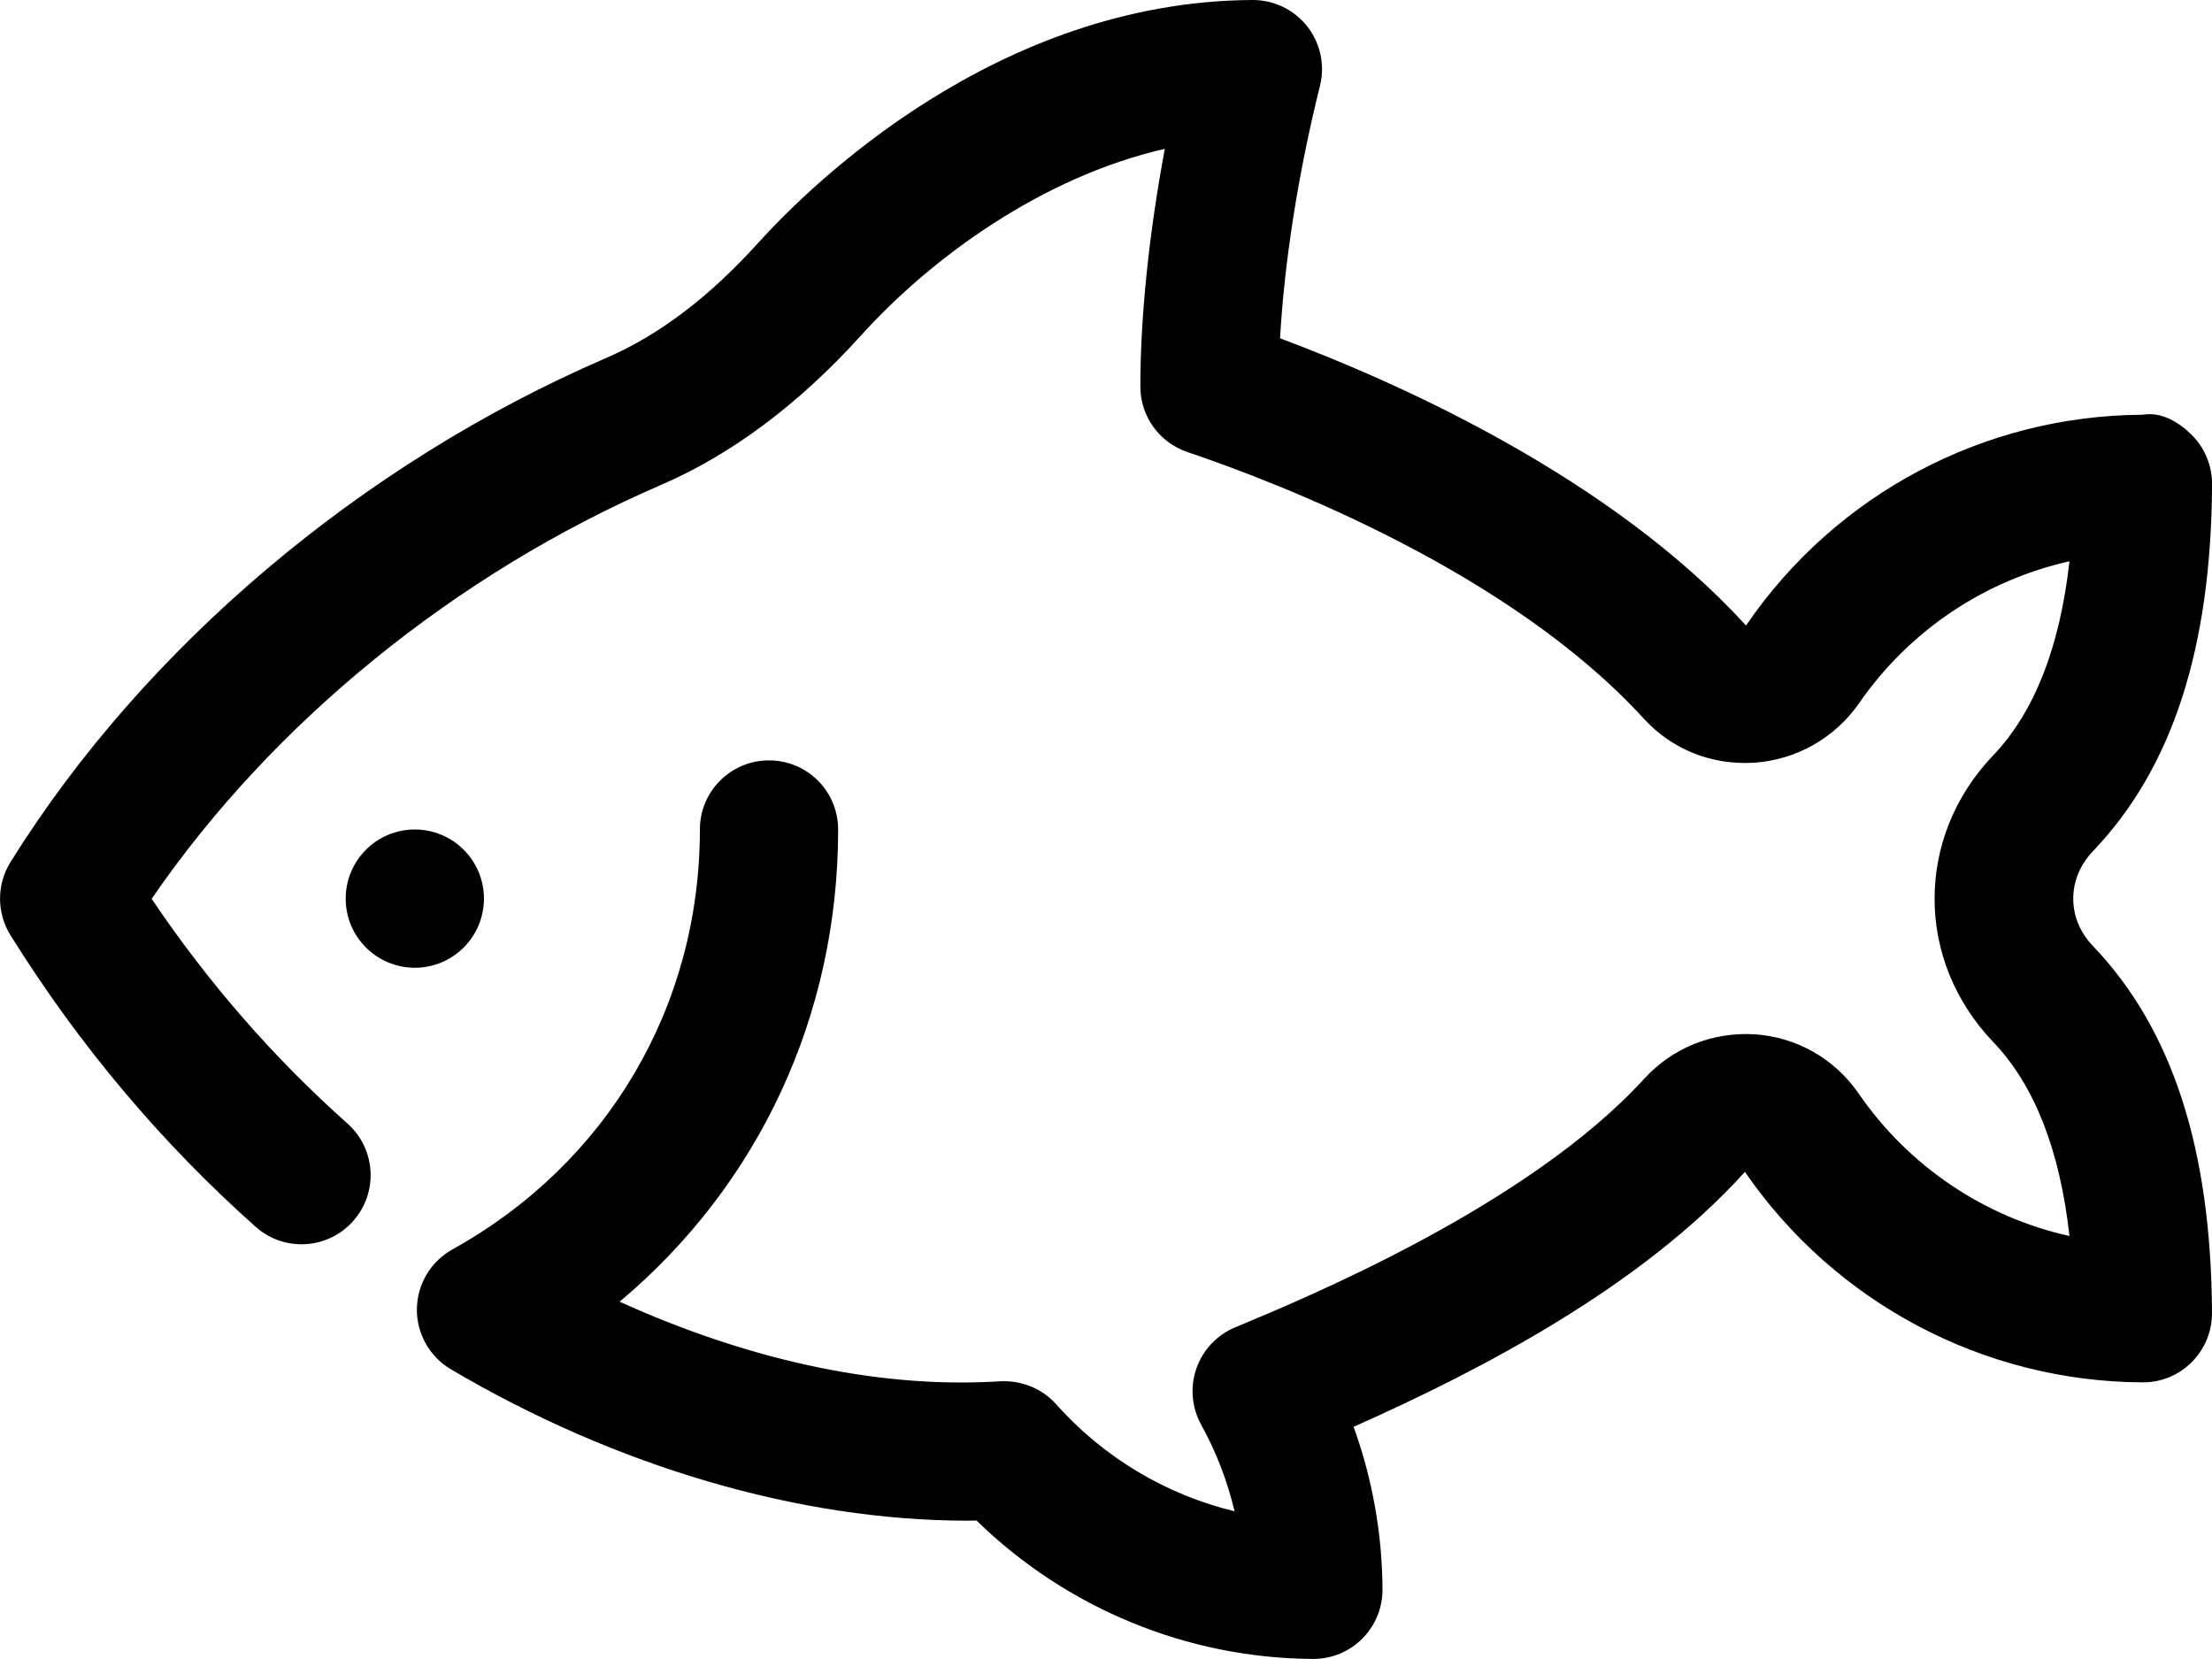
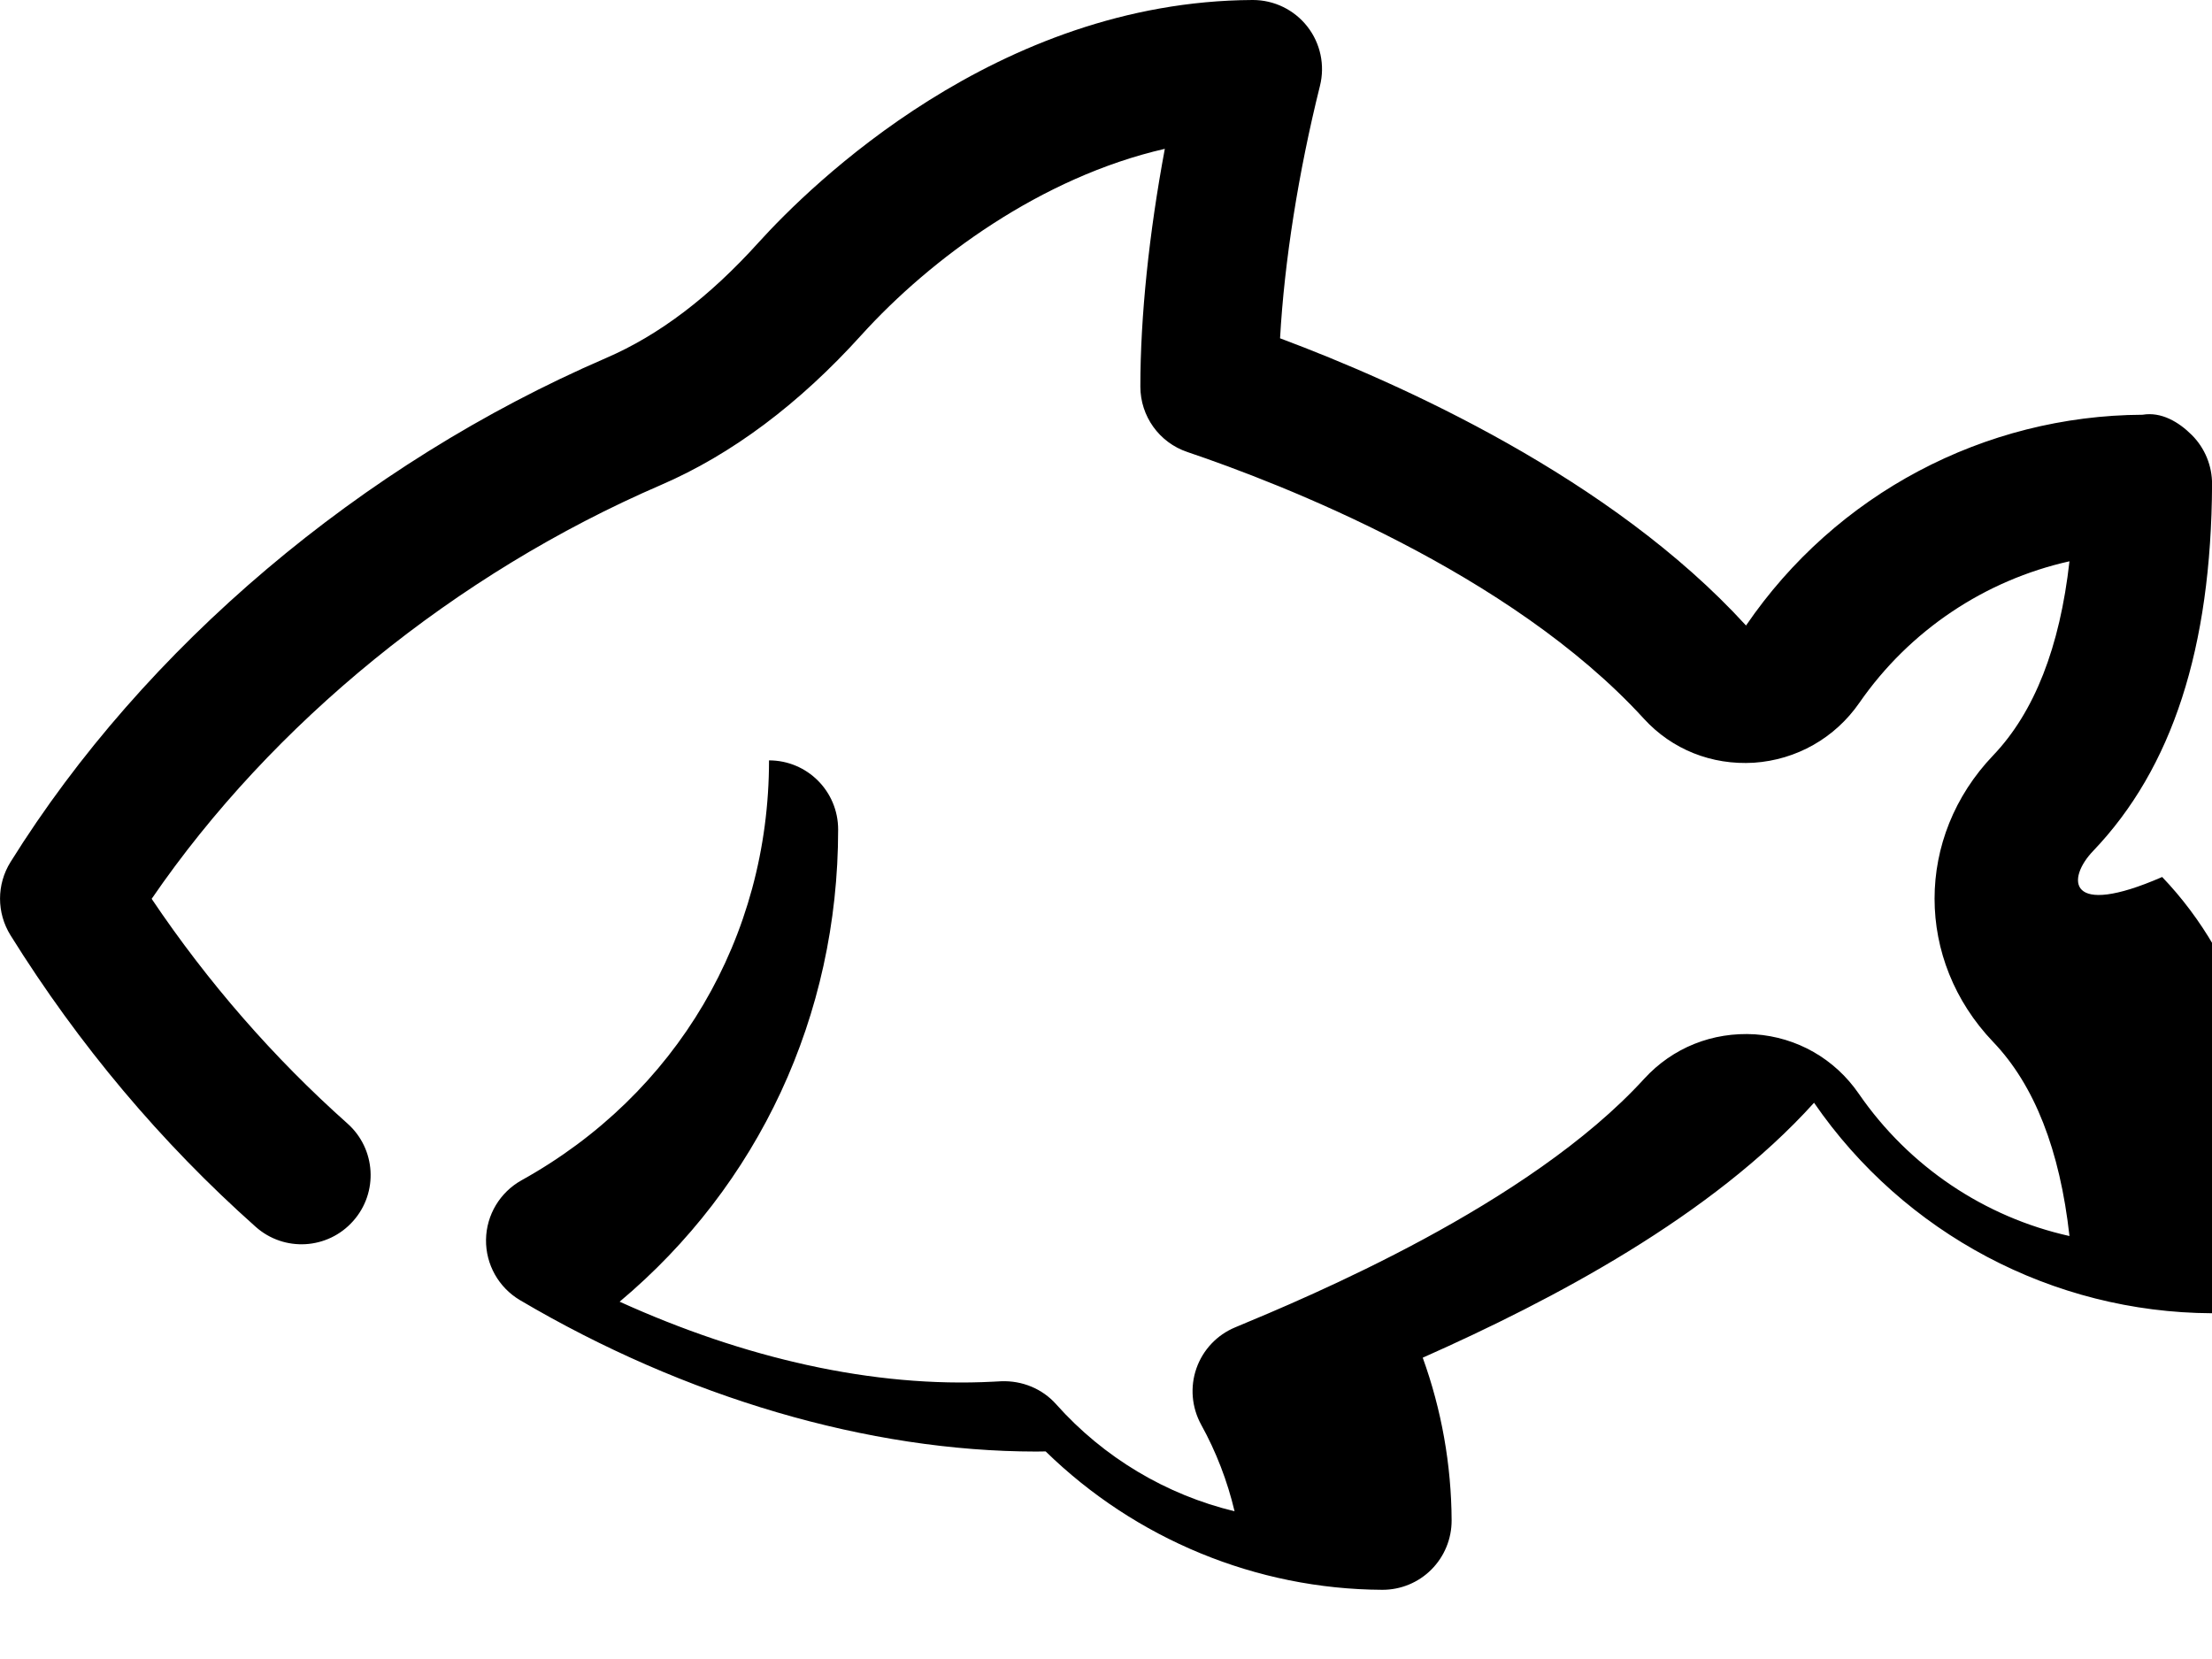
<svg xmlns="http://www.w3.org/2000/svg" version="1.1" x="0px" y="0px" viewBox="0 0 32 24" style="enable-background:new 0 0 32 24;" xml:space="preserve">
  <g id="fish">
    <g>
-       <circle cx="6.001" cy="13" r="1" />
-       <path d="M30.28,12.311c1.146-1.199,1.709-2.935,1.721-5.306c0.001-0.267-0.104-0.523-0.293-0.712    C31.519,6.104,31.266,5.954,30.995,6c-2.289,0.011-4.436,1.144-5.736,3.049c-1.954-2.139-4.998-3.503-6.741-4.155    c0.062-1.111,0.266-2.403,0.577-3.651c0.075-0.299,0.008-0.617-0.183-0.86C18.722,0.141,18.432,0,18.125,0    c-0.002,0-0.003,0-0.005,0c-3.7,0.018-6.4,2.685-7.141,3.502C10.26,4.299,9.535,4.848,8.766,5.18    c-3.54,1.529-6.68,4.187-8.614,7.291c-0.202,0.324-0.202,0.734,0,1.059c0.988,1.586,2.182,3.004,3.546,4.217    c0.412,0.368,1.044,0.331,1.411-0.083c0.367-0.412,0.33-1.044-0.083-1.411c-1.066-0.949-2.018-2.04-2.832-3.25    c1.741-2.541,4.394-4.703,7.365-5.986c1.023-0.441,2.001-1.172,2.904-2.172c1.004-1.108,2.6-2.282,4.388-2.692    c-0.228,1.221-0.354,2.425-0.354,3.439c0,0.429,0.273,0.81,0.68,0.947c1.34,0.453,4.666,1.736,6.605,3.859    c0.406,0.444,0.979,0.673,1.591,0.636c0.616-0.042,1.172-0.357,1.525-0.866c0.728-1.051,1.819-1.775,3.04-2.048    c-0.139,1.243-0.508,2.184-1.104,2.808c-1.13,1.182-1.13,2.963,0,4.145c0.597,0.623,0.966,1.565,1.104,2.808    c-1.226-0.273-2.32-1.002-3.048-2.059c-0.347-0.505-0.895-0.817-1.502-0.859c-0.613-0.037-1.189,0.192-1.602,0.643    c-1.672,1.831-4.867,3.159-5.917,3.596c-0.263,0.109-0.467,0.325-0.561,0.594s-0.068,0.564,0.068,0.813    c0.218,0.394,0.38,0.816,0.484,1.254c-0.986-0.238-1.891-0.774-2.581-1.548c-0.2-0.225-0.491-0.344-0.794-0.333l-0.114,0.006    c-1.738,0.091-3.601-0.338-5.407-1.157C10.969,17.15,12.125,14.7,12.125,12c0-0.553-0.447-1-1-1s-1,0.447-1,1    c0,2.56-1.338,4.83-3.579,6.074c-0.313,0.174-0.51,0.502-0.515,0.86c-0.005,0.359,0.183,0.692,0.492,0.875    c2.39,1.41,5.042,2.188,7.468,2.19c0.045,0,0.09-0.001,0.136-0.002c1.3,1.269,3.049,1.993,4.868,2.002c0.002,0,0.003,0,0.005,0    c0.265,0,0.52-0.105,0.707-0.293c0.188-0.188,0.294-0.445,0.293-0.712c-0.004-0.804-0.146-1.601-0.418-2.353    c1.882-0.836,4.176-2.043,5.661-3.688c1.305,1.896,3.455,3.034,5.752,3.045c0.271,0.002,0.523-0.104,0.712-0.293    s0.294-0.445,0.293-0.712c-0.012-2.371-0.574-4.106-1.721-5.306C29.897,13.29,29.897,12.71,30.28,12.311z" />
+       <path d="M30.28,12.311c1.146-1.199,1.709-2.935,1.721-5.306c0.001-0.267-0.104-0.523-0.293-0.712    C31.519,6.104,31.266,5.954,30.995,6c-2.289,0.011-4.436,1.144-5.736,3.049c-1.954-2.139-4.998-3.503-6.741-4.155    c0.062-1.111,0.266-2.403,0.577-3.651c0.075-0.299,0.008-0.617-0.183-0.86C18.722,0.141,18.432,0,18.125,0    c-0.002,0-0.003,0-0.005,0c-3.7,0.018-6.4,2.685-7.141,3.502C10.26,4.299,9.535,4.848,8.766,5.18    c-3.54,1.529-6.68,4.187-8.614,7.291c-0.202,0.324-0.202,0.734,0,1.059c0.988,1.586,2.182,3.004,3.546,4.217    c0.412,0.368,1.044,0.331,1.411-0.083c0.367-0.412,0.33-1.044-0.083-1.411c-1.066-0.949-2.018-2.04-2.832-3.25    c1.741-2.541,4.394-4.703,7.365-5.986c1.023-0.441,2.001-1.172,2.904-2.172c1.004-1.108,2.6-2.282,4.388-2.692    c-0.228,1.221-0.354,2.425-0.354,3.439c0,0.429,0.273,0.81,0.68,0.947c1.34,0.453,4.666,1.736,6.605,3.859    c0.406,0.444,0.979,0.673,1.591,0.636c0.616-0.042,1.172-0.357,1.525-0.866c0.728-1.051,1.819-1.775,3.04-2.048    c-0.139,1.243-0.508,2.184-1.104,2.808c-1.13,1.182-1.13,2.963,0,4.145c0.597,0.623,0.966,1.565,1.104,2.808    c-1.226-0.273-2.32-1.002-3.048-2.059c-0.347-0.505-0.895-0.817-1.502-0.859c-0.613-0.037-1.189,0.192-1.602,0.643    c-1.672,1.831-4.867,3.159-5.917,3.596c-0.263,0.109-0.467,0.325-0.561,0.594s-0.068,0.564,0.068,0.813    c0.218,0.394,0.38,0.816,0.484,1.254c-0.986-0.238-1.891-0.774-2.581-1.548c-0.2-0.225-0.491-0.344-0.794-0.333l-0.114,0.006    c-1.738,0.091-3.601-0.338-5.407-1.157C10.969,17.15,12.125,14.7,12.125,12c0-0.553-0.447-1-1-1c0,2.56-1.338,4.83-3.579,6.074c-0.313,0.174-0.51,0.502-0.515,0.86c-0.005,0.359,0.183,0.692,0.492,0.875    c2.39,1.41,5.042,2.188,7.468,2.19c0.045,0,0.09-0.001,0.136-0.002c1.3,1.269,3.049,1.993,4.868,2.002c0.002,0,0.003,0,0.005,0    c0.265,0,0.52-0.105,0.707-0.293c0.188-0.188,0.294-0.445,0.293-0.712c-0.004-0.804-0.146-1.601-0.418-2.353    c1.882-0.836,4.176-2.043,5.661-3.688c1.305,1.896,3.455,3.034,5.752,3.045c0.271,0.002,0.523-0.104,0.712-0.293    s0.294-0.445,0.293-0.712c-0.012-2.371-0.574-4.106-1.721-5.306C29.897,13.29,29.897,12.71,30.28,12.311z" />
    </g>
  </g>
  <g id="Layer_1">
</g>
</svg>